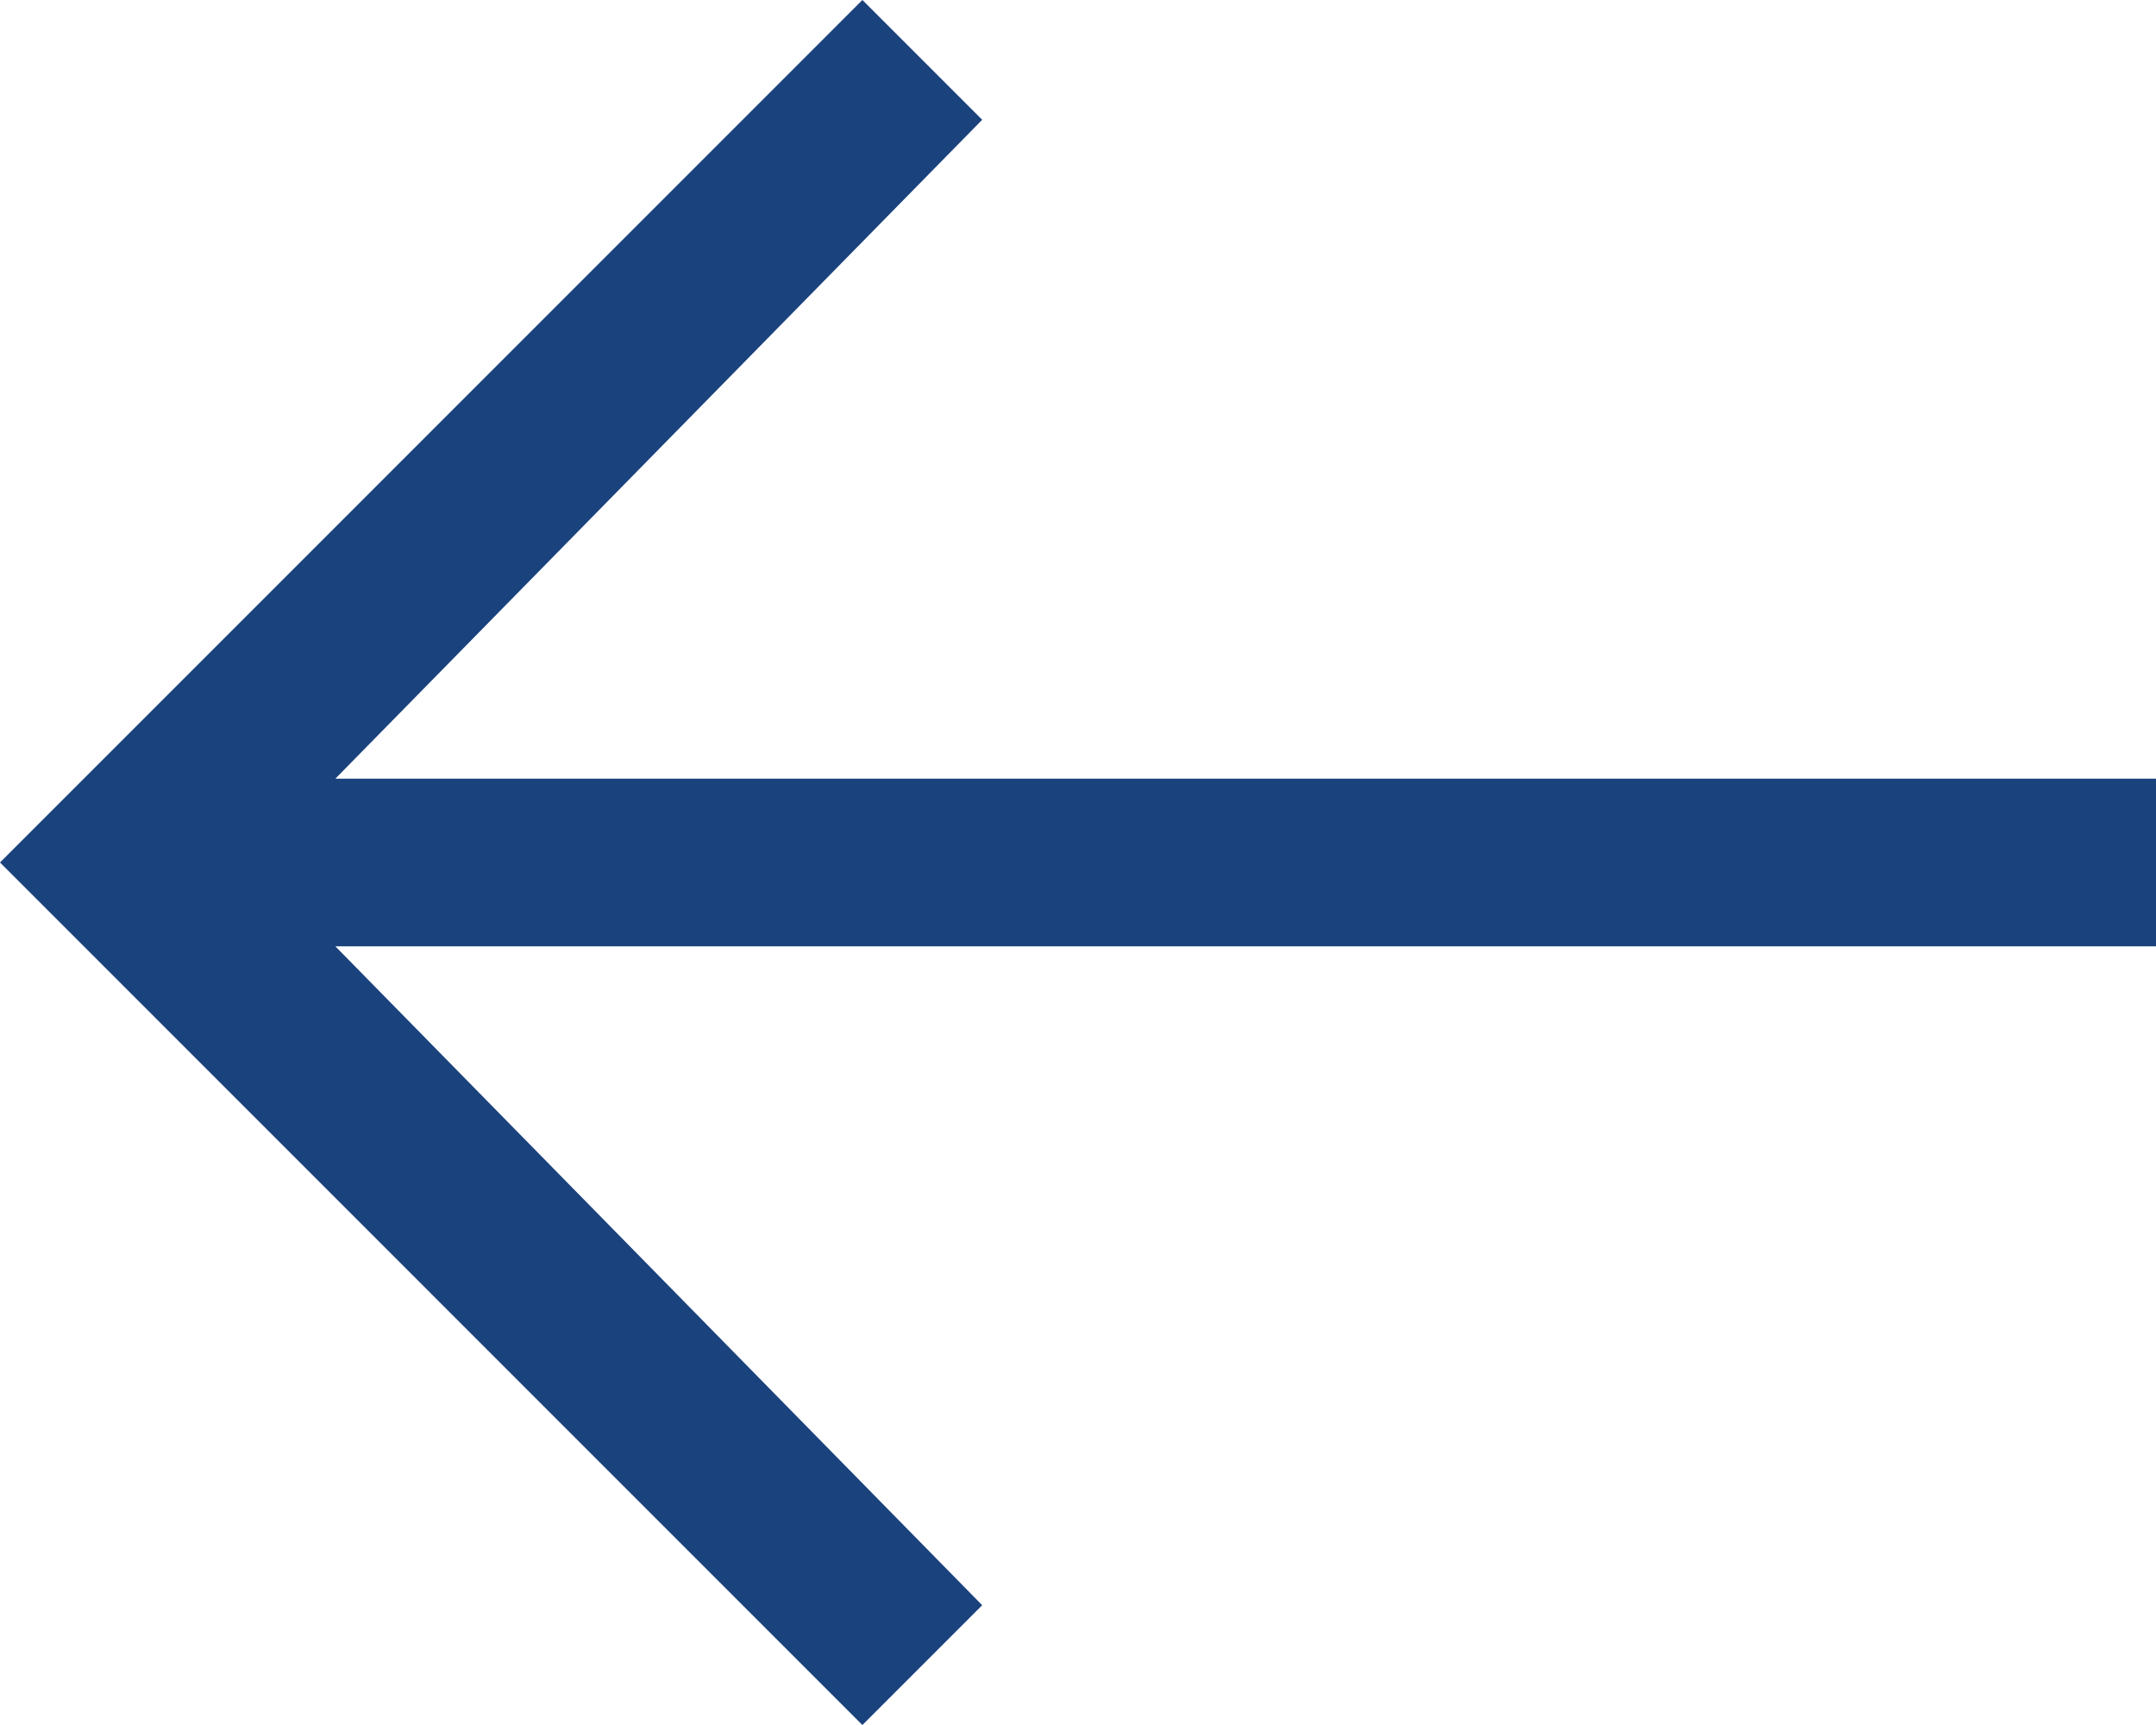
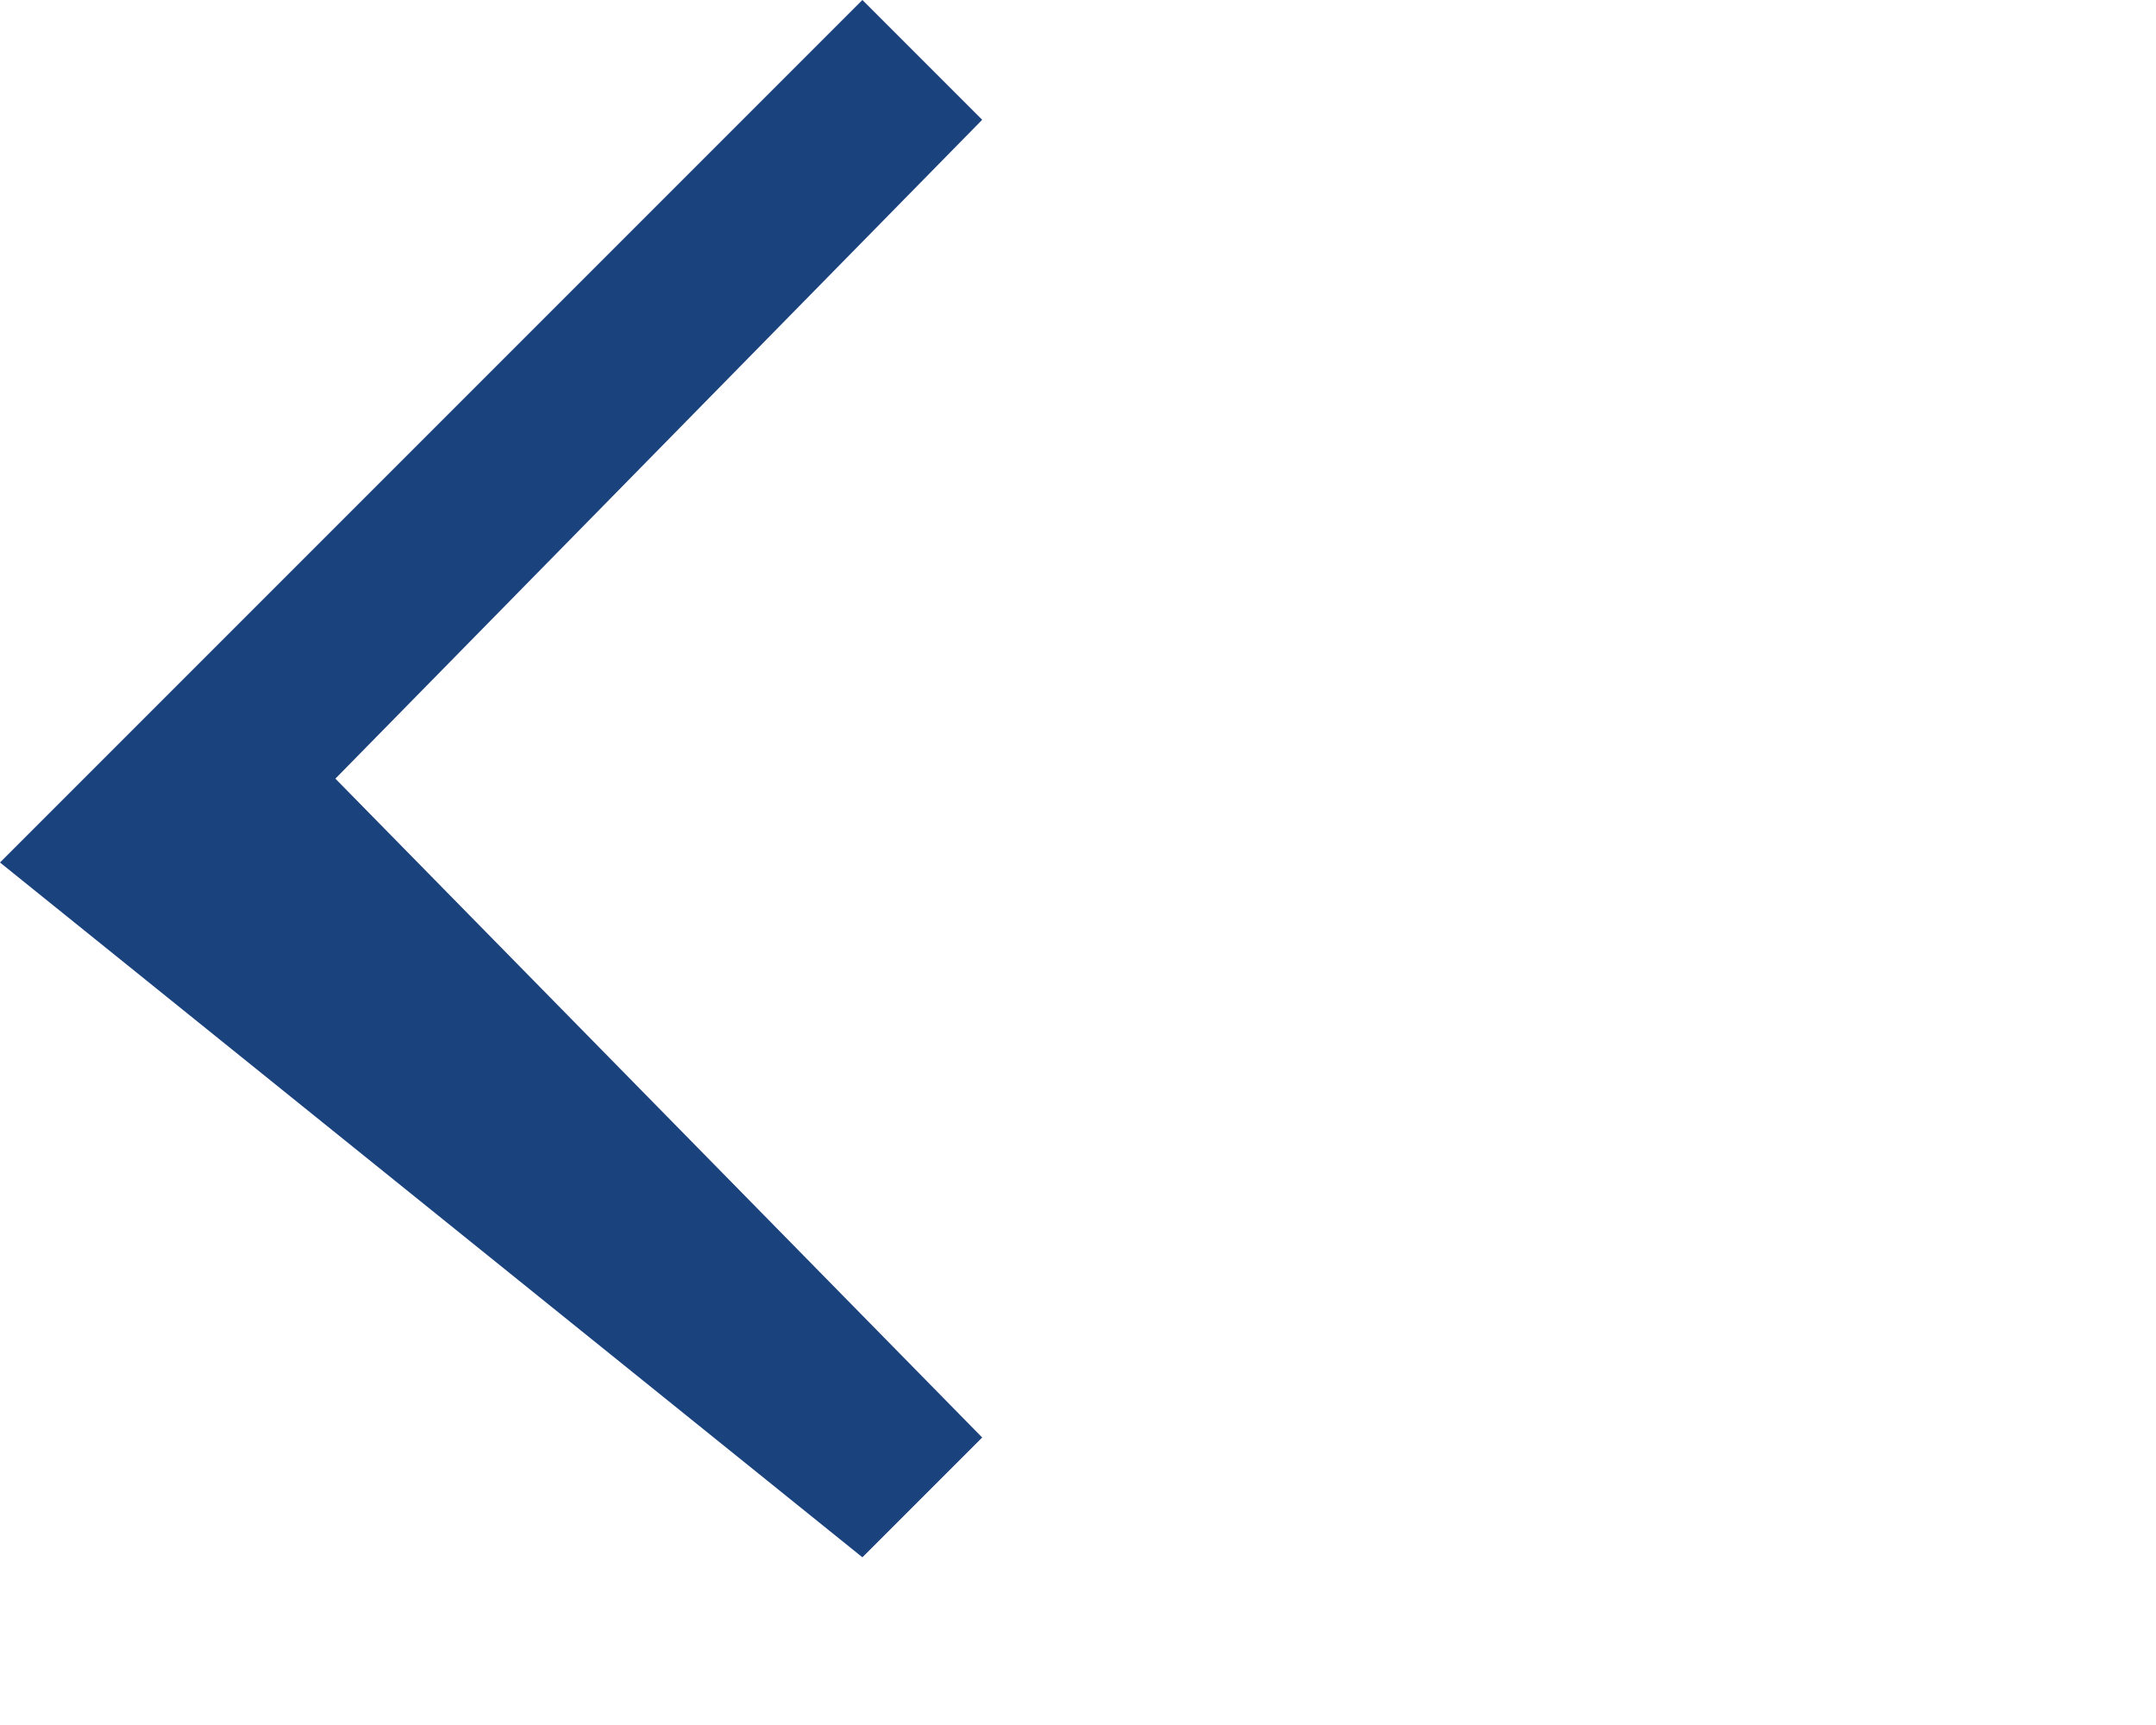
<svg xmlns="http://www.w3.org/2000/svg" id="Layer_2" version="1.1" viewBox="0 0 18 14.4">
  <defs>
    <style>
      .st0 {
        fill: #1a427d;
      }
    </style>
  </defs>
  <g id="Layer_1-2">
-     <path class="st0" d="M7.2,0l1,1L2.8,6.5h15.2v1.4H2.8l5.4,5.5-1,1L0,7.2,7.2,0Z" />
+     <path class="st0" d="M7.2,0l1,1L2.8,6.5h15.2H2.8l5.4,5.5-1,1L0,7.2,7.2,0Z" />
  </g>
</svg>